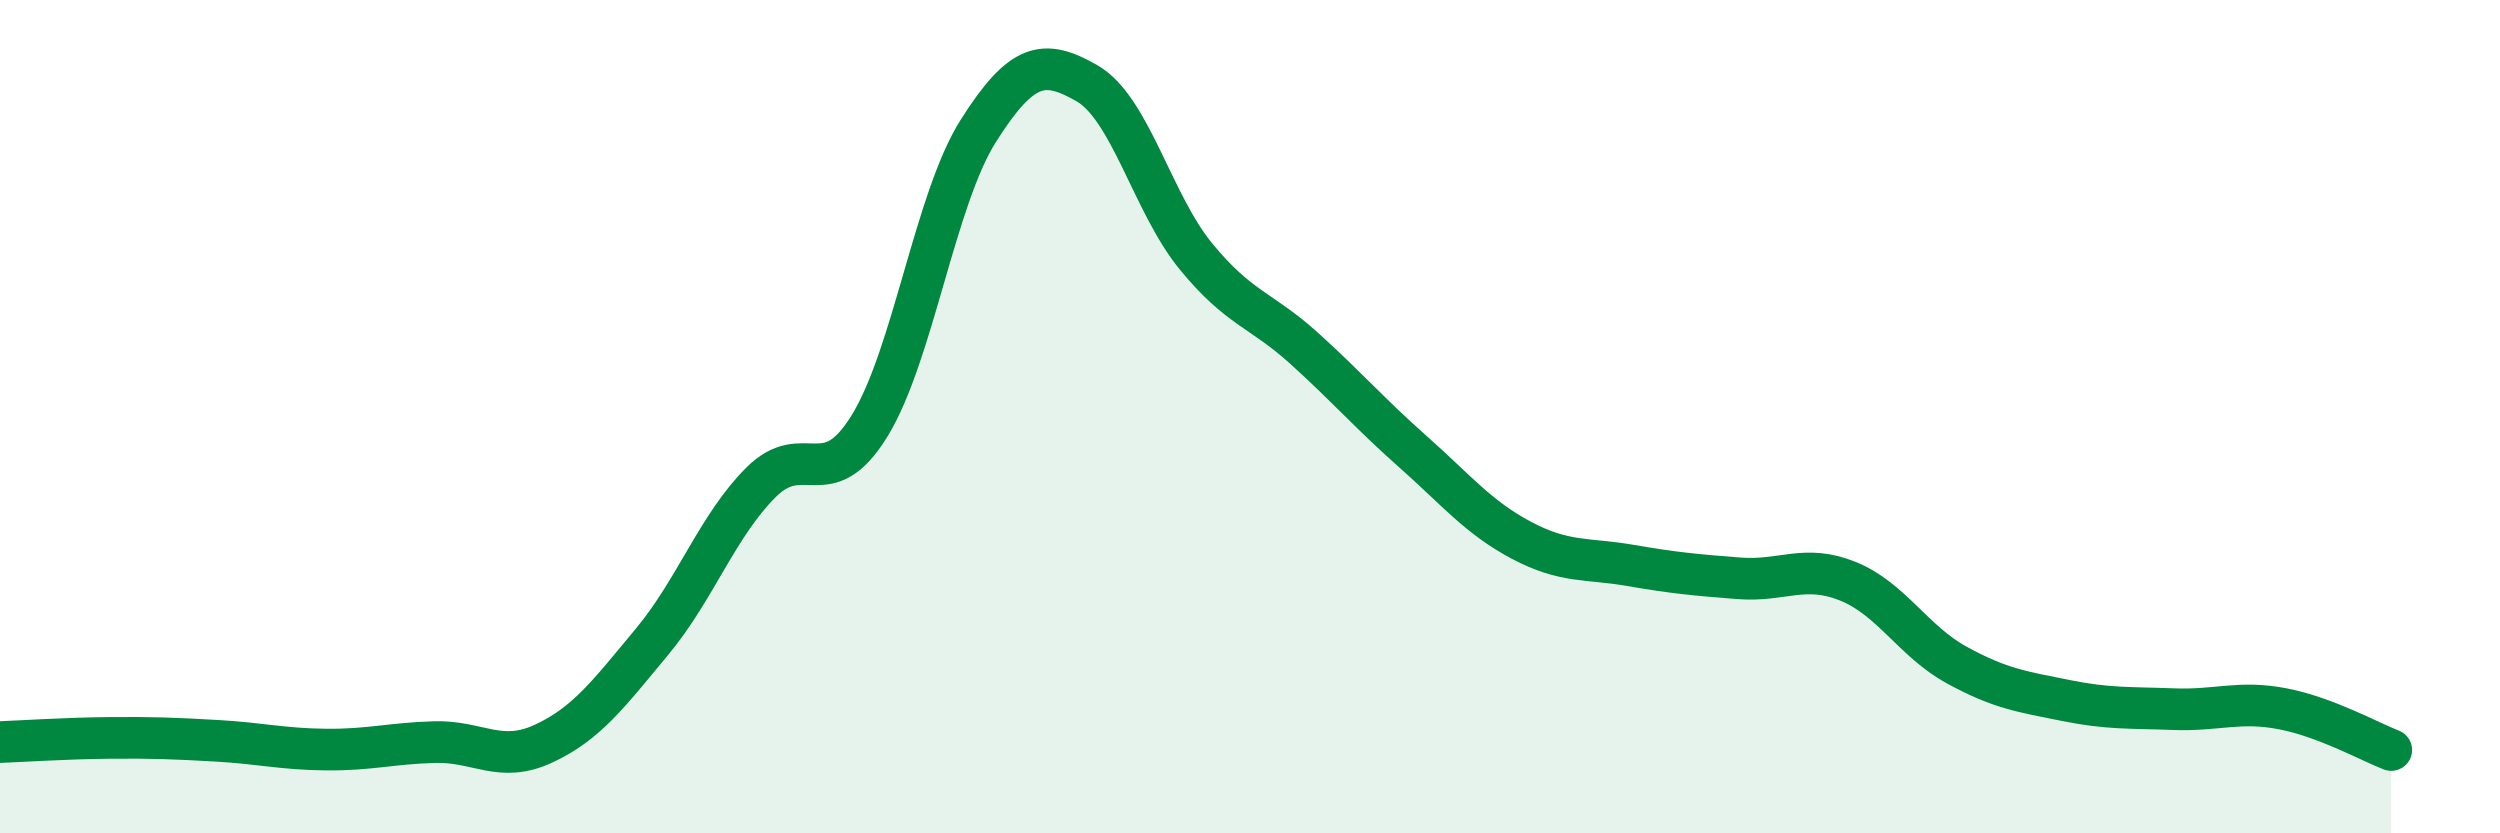
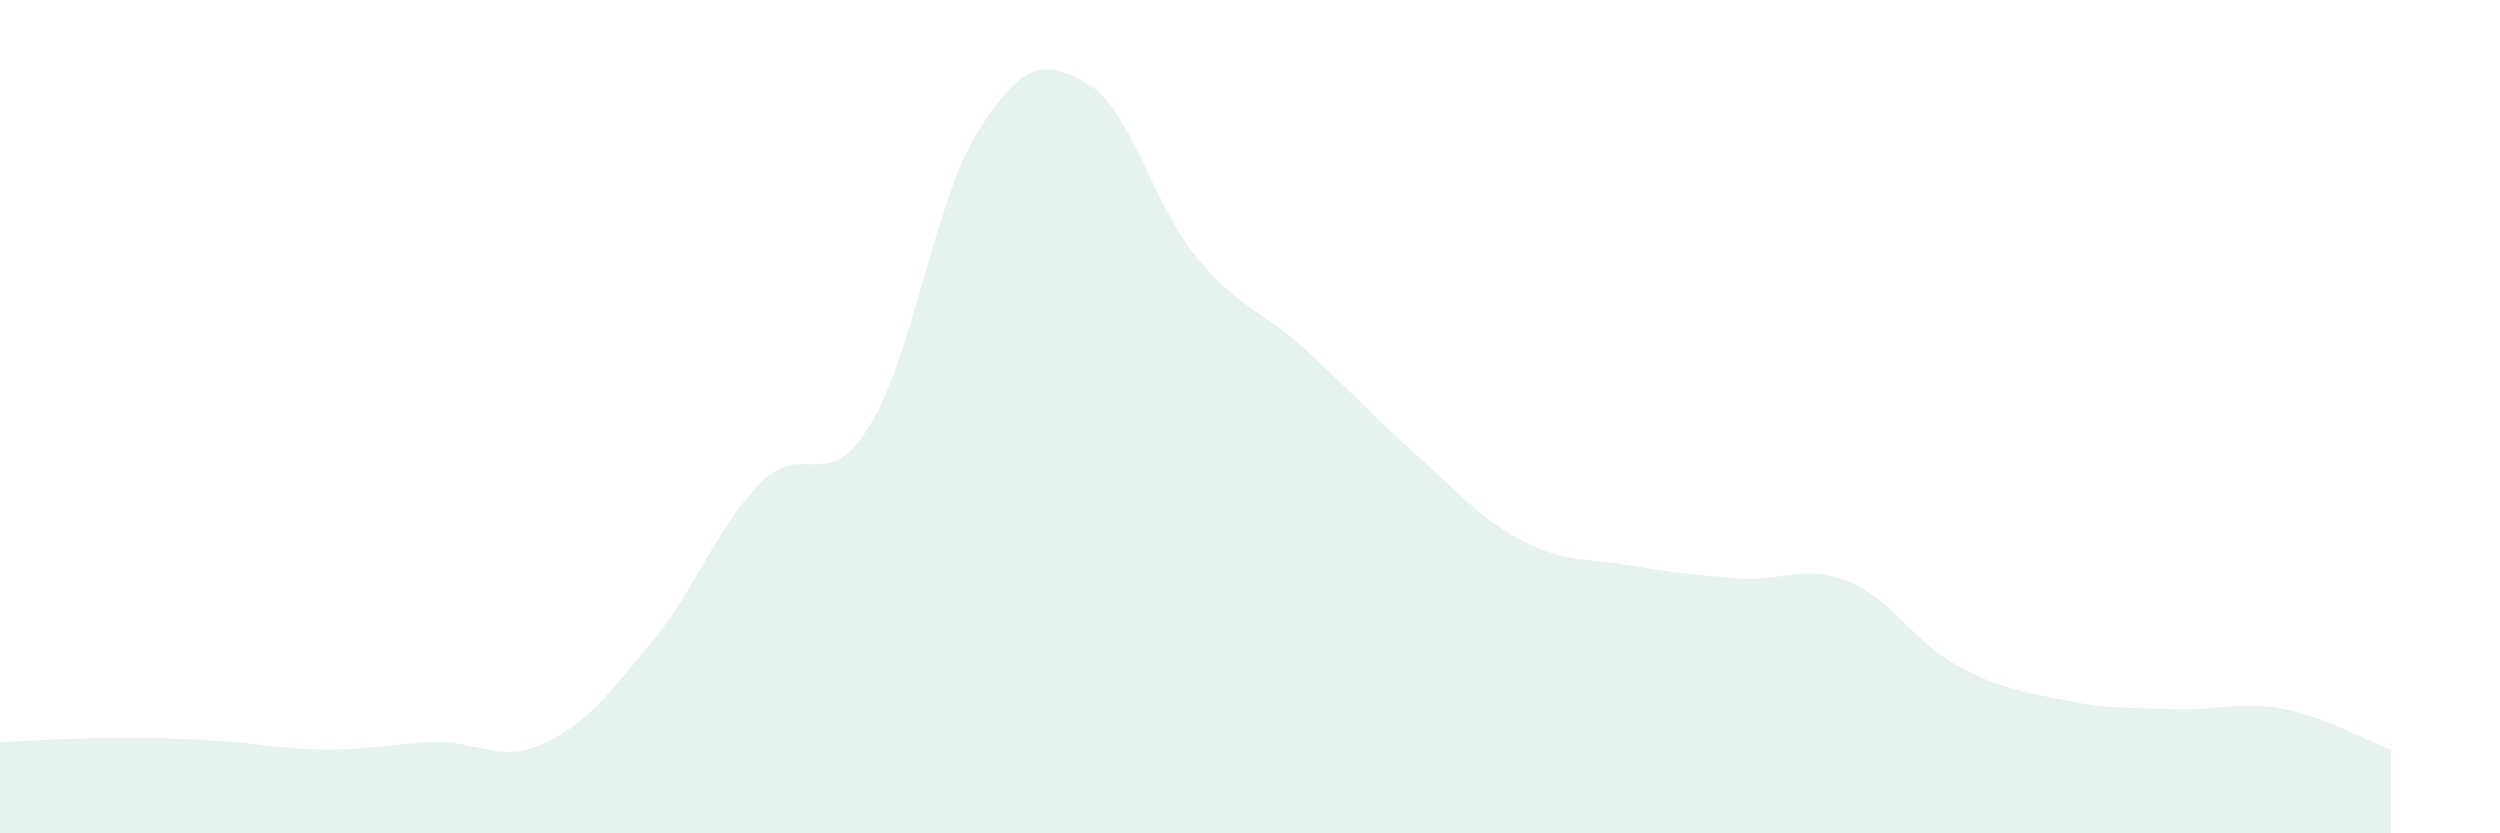
<svg xmlns="http://www.w3.org/2000/svg" width="60" height="20" viewBox="0 0 60 20">
  <path d="M 0,17.81 C 0.52,17.79 1.57,17.72 2.61,17.71 C 3.65,17.7 4.18,17.72 5.22,17.78 C 6.26,17.84 6.79,17.98 7.83,17.99 C 8.87,18 9.39,17.84 10.43,17.81 C 11.47,17.78 12,18.33 13.04,17.85 C 14.08,17.37 14.61,16.65 15.65,15.4 C 16.69,14.15 17.22,12.62 18.26,11.58 C 19.3,10.54 19.83,11.91 20.87,10.22 C 21.91,8.53 22.44,4.78 23.48,3.14 C 24.52,1.5 25.05,1.4 26.09,2 C 27.13,2.6 27.66,4.88 28.7,6.15 C 29.74,7.42 30.26,7.42 31.3,8.36 C 32.34,9.3 32.87,9.92 33.91,10.84 C 34.95,11.76 35.48,12.42 36.52,12.97 C 37.56,13.52 38.09,13.39 39.13,13.57 C 40.17,13.75 40.7,13.8 41.74,13.88 C 42.78,13.96 43.31,13.53 44.35,13.95 C 45.39,14.37 45.92,15.39 46.96,15.96 C 48,16.53 48.53,16.6 49.57,16.81 C 50.61,17.02 51.13,16.98 52.17,17.02 C 53.21,17.06 53.74,16.81 54.78,17.01 C 55.82,17.21 56.87,17.8 57.39,18L57.39 20L0 20Z" fill="#008740" opacity="0.1" stroke-linecap="round" stroke-linejoin="round" />
-   <path d="M 0,17.81 C 0.52,17.79 1.57,17.72 2.61,17.71 C 3.65,17.7 4.18,17.72 5.22,17.78 C 6.26,17.84 6.79,17.98 7.83,17.99 C 8.87,18 9.39,17.84 10.43,17.81 C 11.47,17.78 12,18.33 13.04,17.85 C 14.08,17.37 14.61,16.65 15.65,15.4 C 16.69,14.15 17.22,12.62 18.26,11.58 C 19.3,10.54 19.83,11.91 20.87,10.22 C 21.91,8.53 22.44,4.78 23.48,3.14 C 24.52,1.5 25.05,1.4 26.09,2 C 27.13,2.6 27.66,4.88 28.7,6.15 C 29.74,7.42 30.26,7.42 31.3,8.36 C 32.34,9.3 32.87,9.92 33.91,10.84 C 34.95,11.76 35.48,12.42 36.52,12.97 C 37.56,13.52 38.09,13.39 39.13,13.57 C 40.17,13.75 40.7,13.8 41.74,13.88 C 42.78,13.96 43.31,13.53 44.35,13.95 C 45.39,14.37 45.92,15.39 46.96,15.96 C 48,16.53 48.53,16.6 49.57,16.81 C 50.61,17.02 51.13,16.98 52.17,17.02 C 53.21,17.06 53.74,16.81 54.78,17.01 C 55.82,17.21 56.87,17.8 57.39,18" stroke="#008740" stroke-width="1" fill="none" stroke-linecap="round" stroke-linejoin="round" />
</svg>